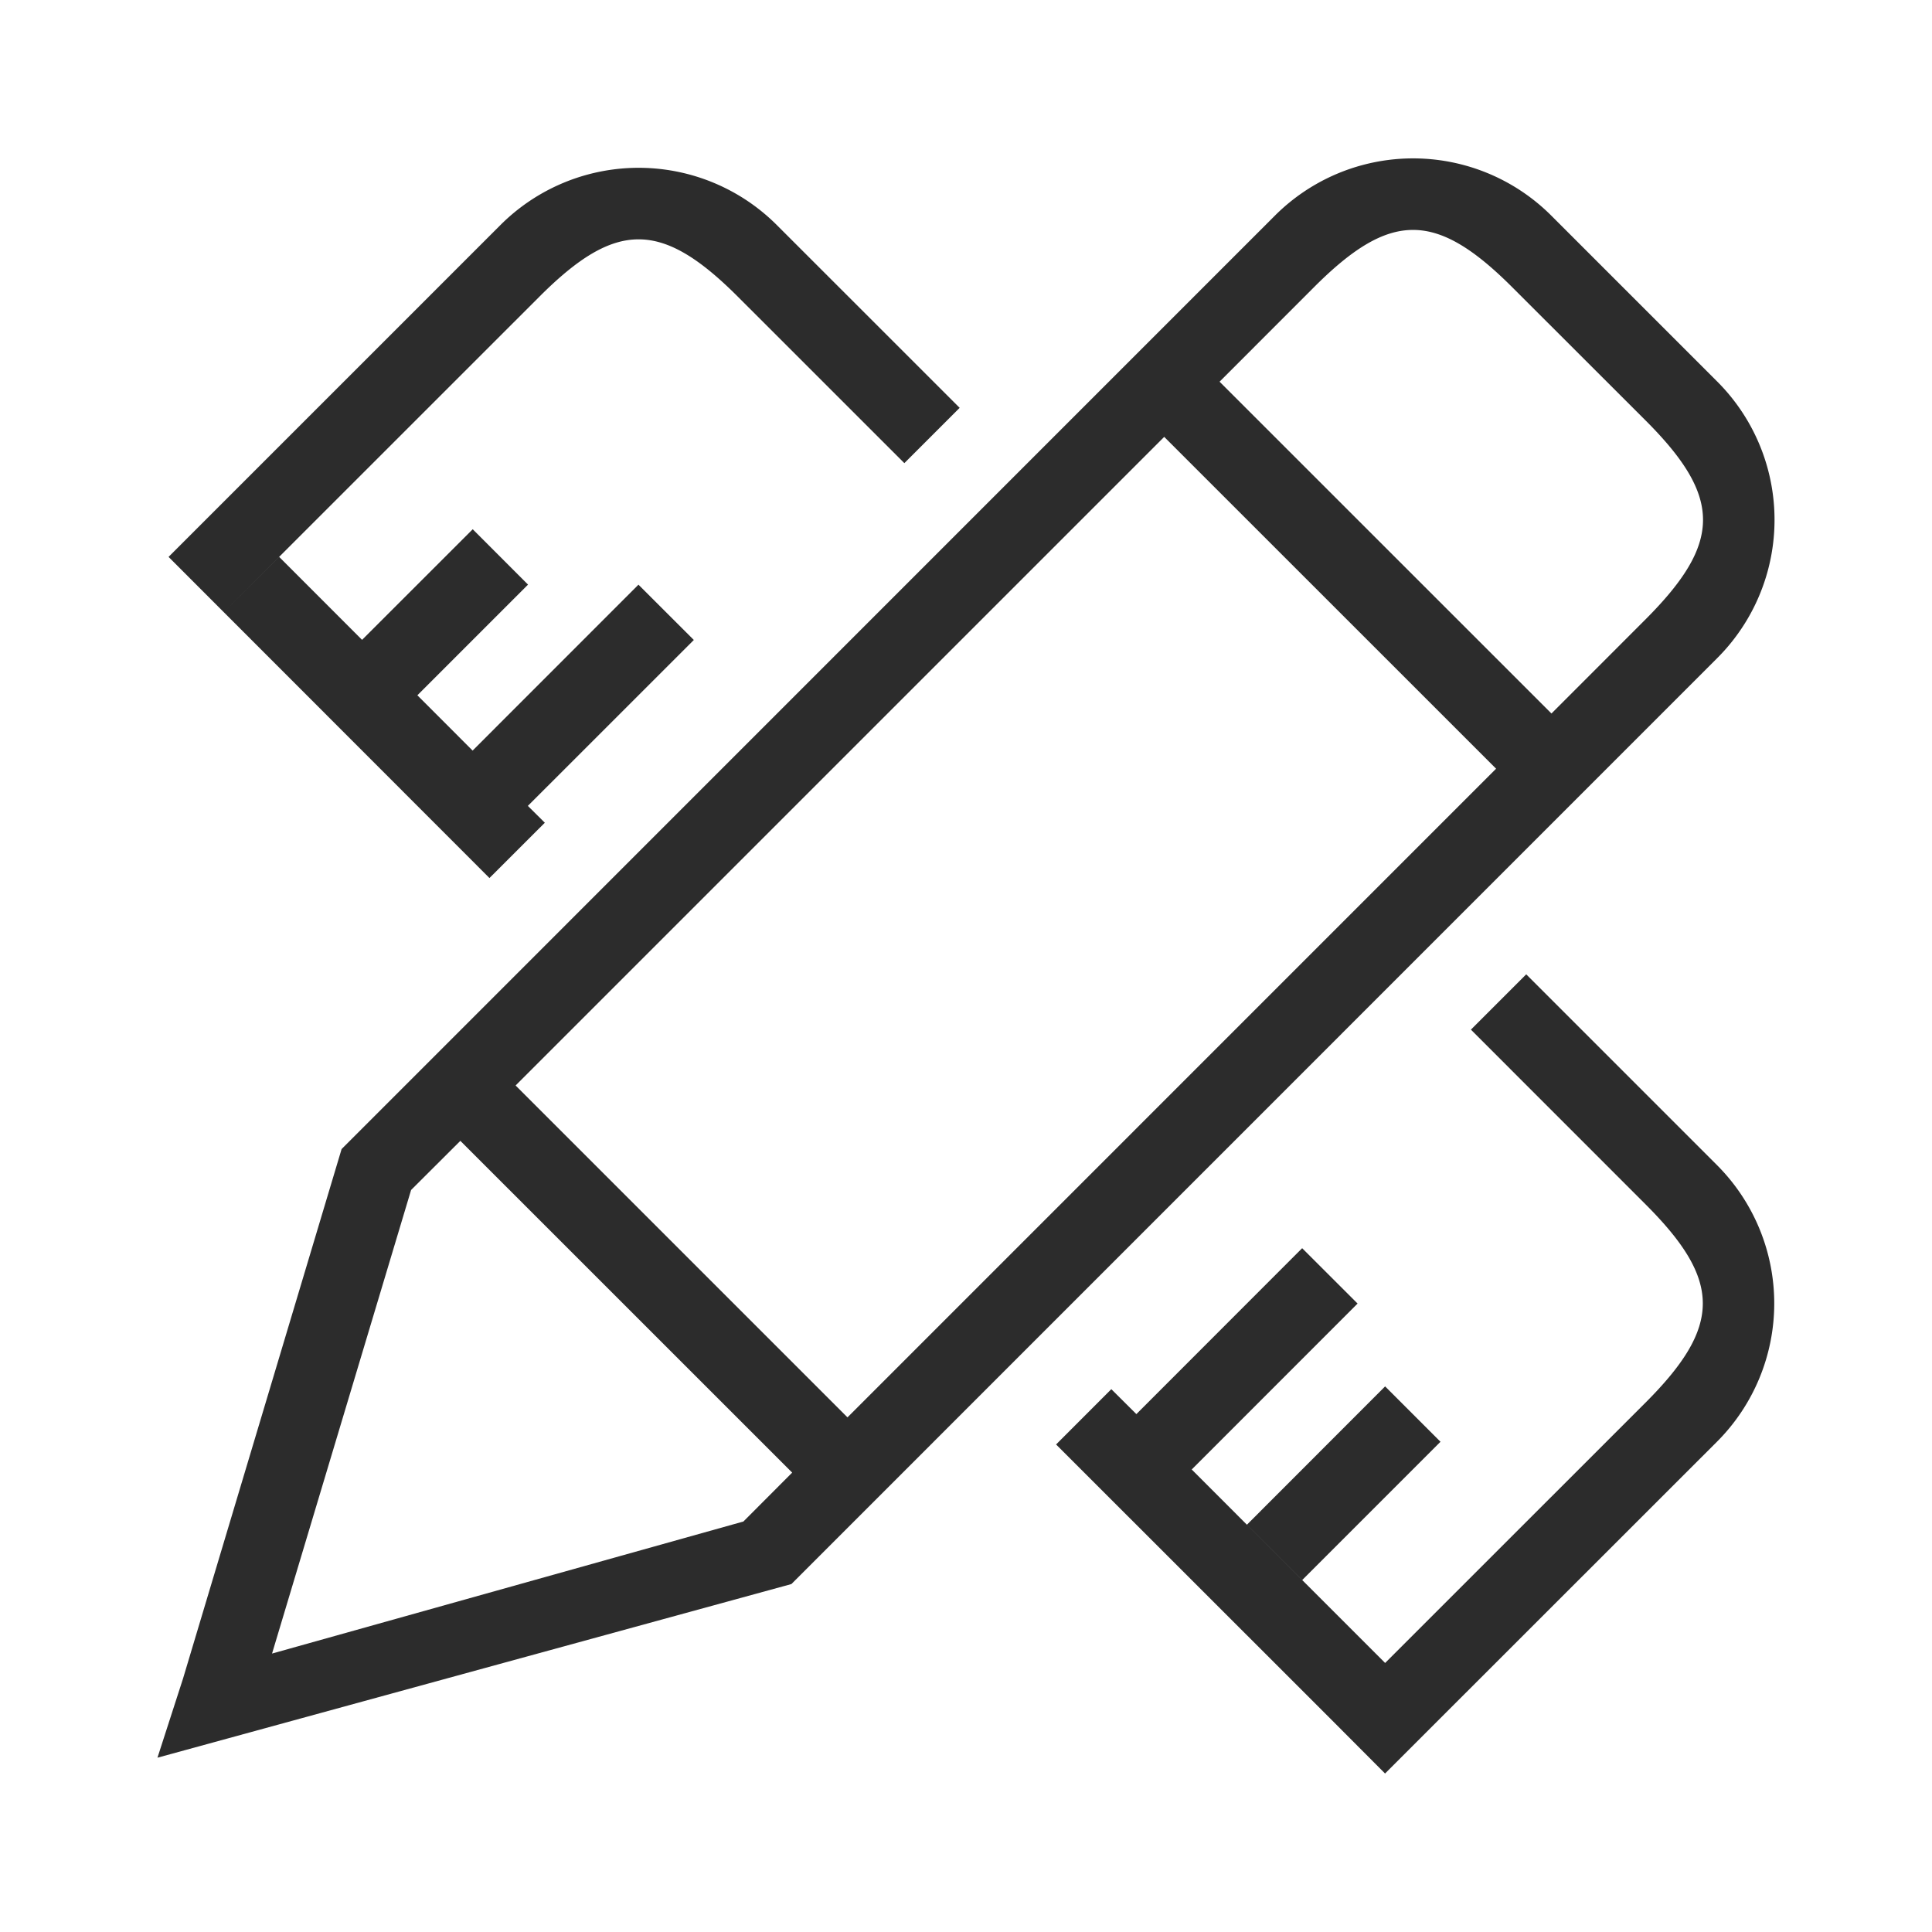
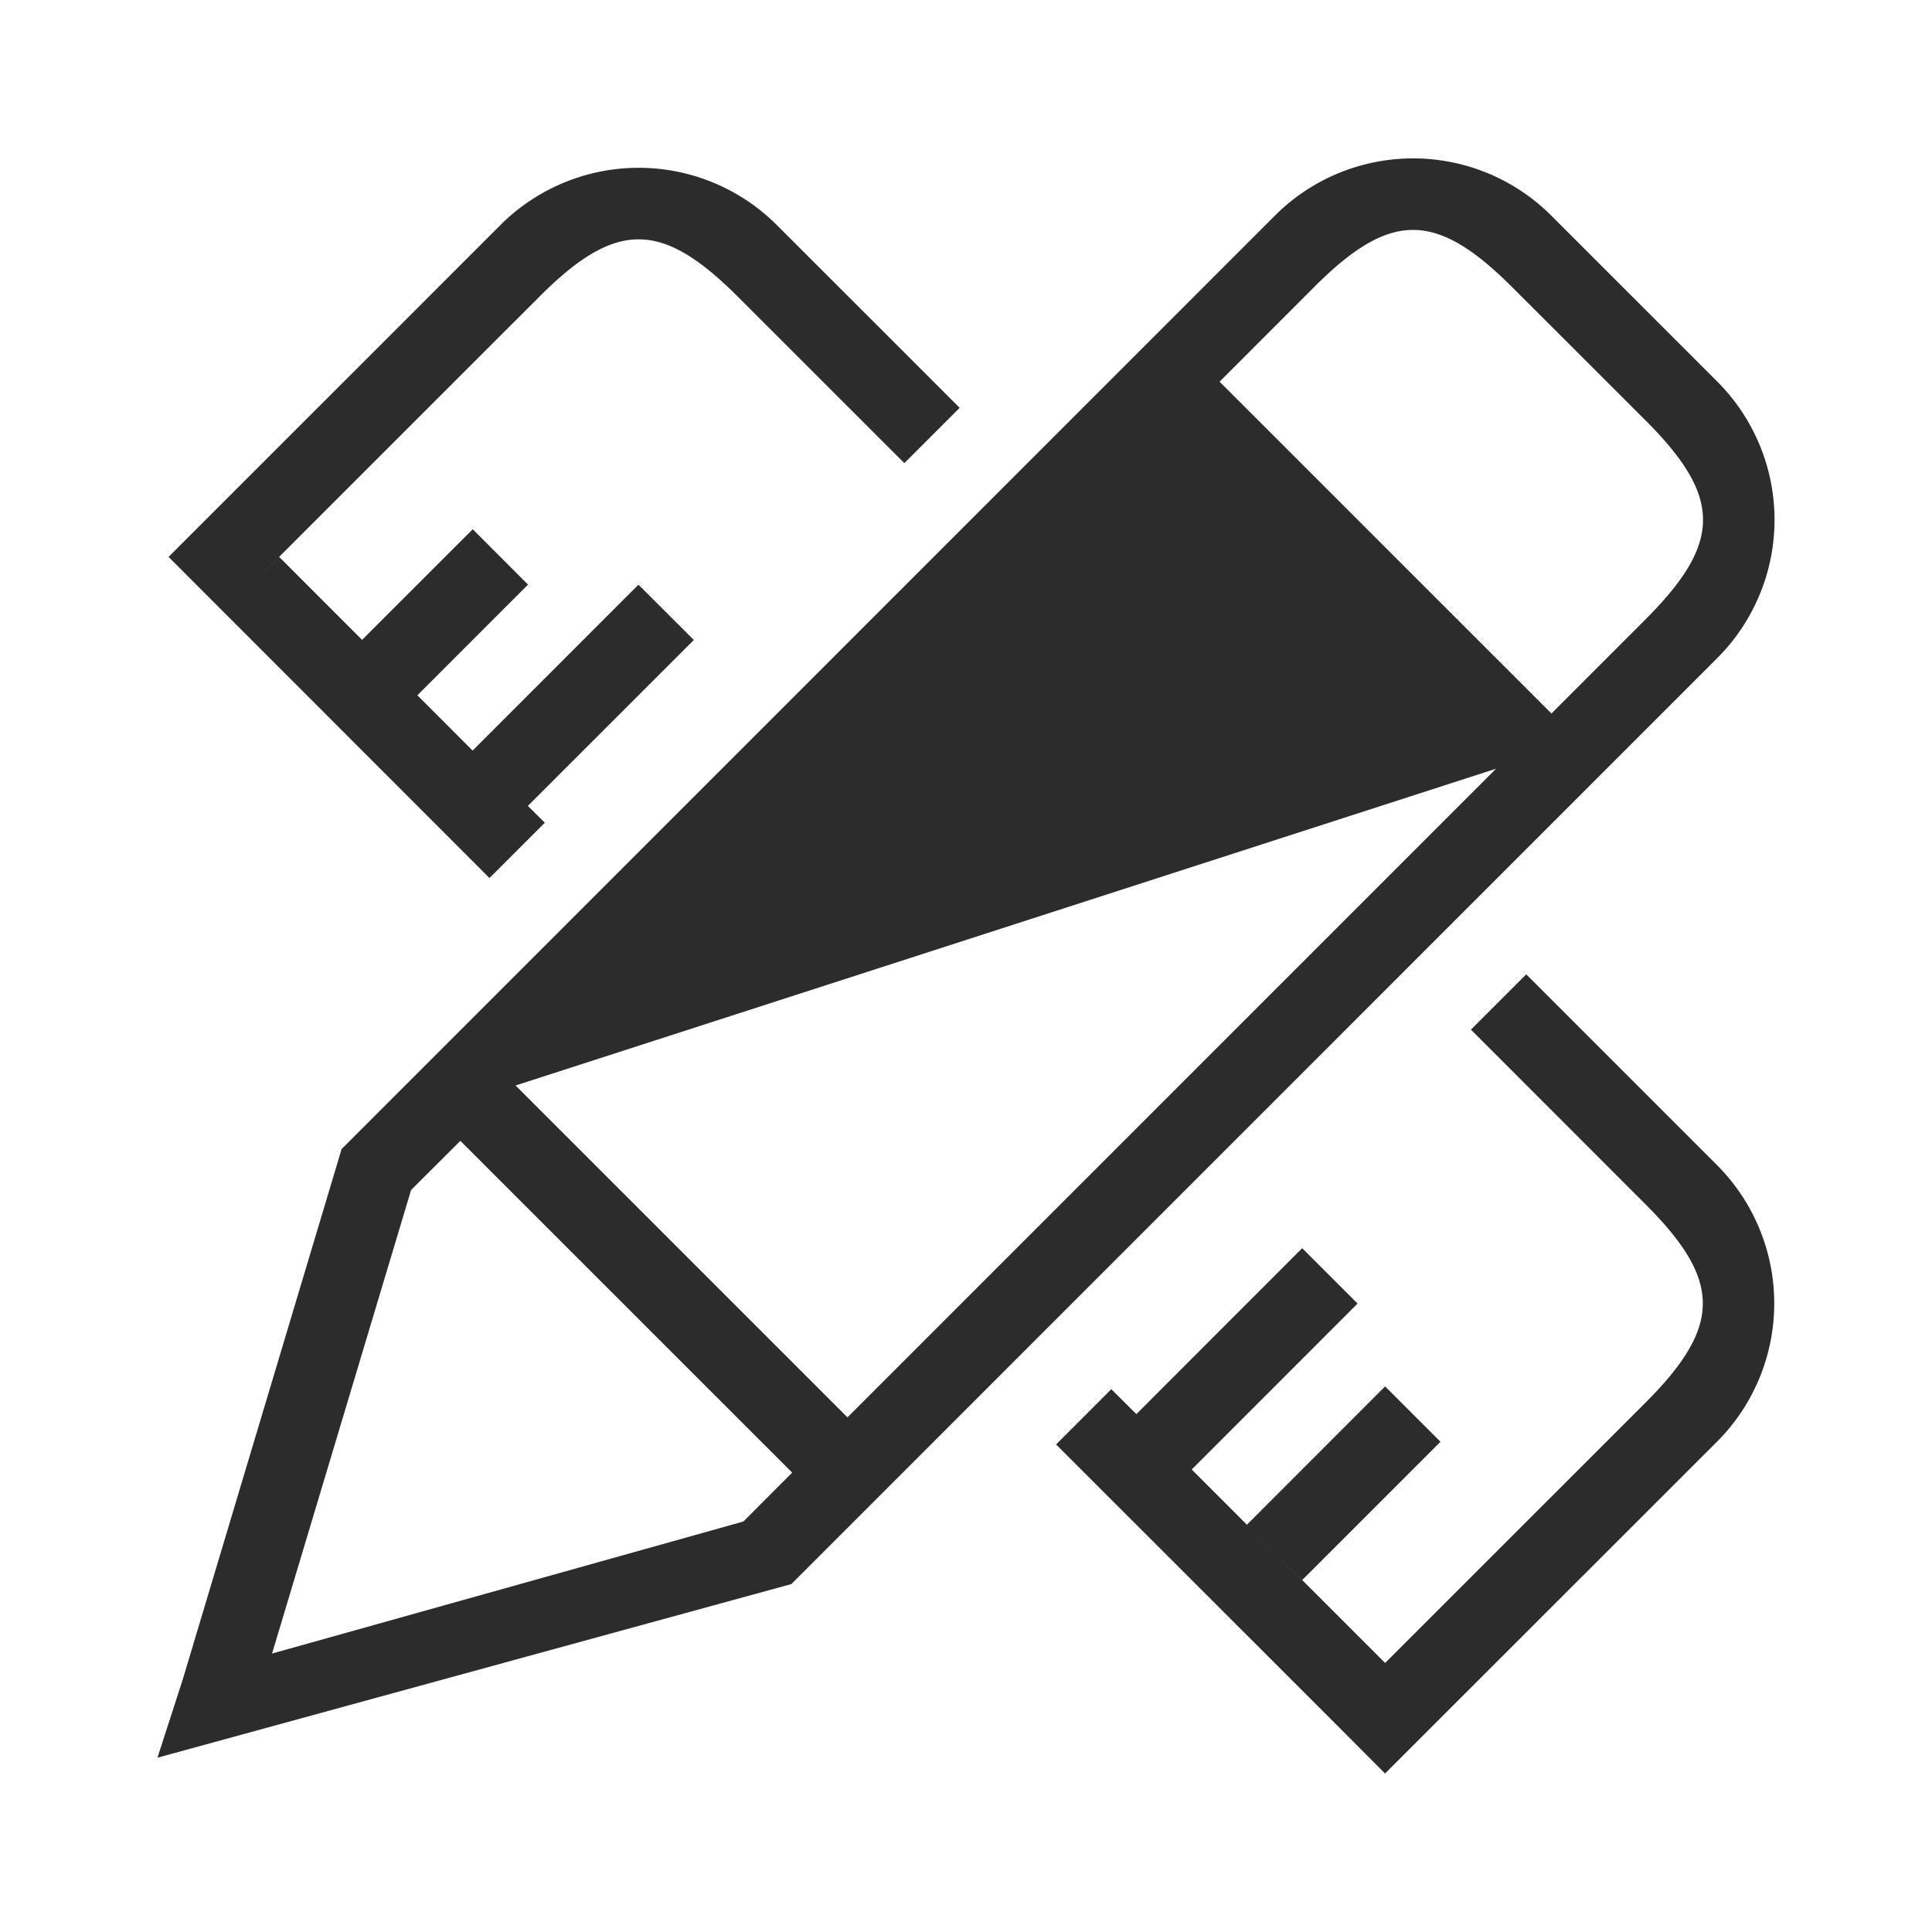
<svg xmlns="http://www.w3.org/2000/svg" class="icon" viewBox="0 0 1024 1024" width="200" height="200">
-   <path d="M910.176 348.8L419.456 839.584l-14.688-14.688 14.688 14.688-336 92.032 13.568-41.984 84.032-280.608 18.56 10.688-18.56-10.688 494.656-494.72a103.584 103.584 0 0 1 146.528 0l87.936 87.936a103.616 103.616 0 0 1 0 146.56zM144.192 876.416l249.824-69.984 25.856-25.92-175.872-175.84-26.112 26.048-73.696 245.696z m129.088-301.088l175.904 175.904L792.96 407.424l-175.904-175.872L273.28 575.328zM872.32 222.976l-70.816-70.752c-40.512-40.48-64.64-40.48-105.056 0L646.4 202.304l175.904 175.872 50.016-50.048c40.416-40.544 40.416-64.672 0-105.152zM391.04 157.216c-40.48-40.48-64.672-40.48-105.12 0L118.624 324.48l-29.28-29.312 175.872-175.872a103.584 103.584 0 0 1 146.528 0l96.896 96.864-29.312 29.312-88.288-88.256z m-199.136 181.92L250.56 280.512l29.312 29.344-58.656 58.656-3.488-3.488 32.768 32.8 87.904-87.936 29.344 29.312-87.968 87.936 8.992 8.928-29.344 29.312-140.8-140.896 29.344-29.312 43.936 43.968z m410.4 410.368l87.872 87.936 43.968 43.968 138.016-137.984c40.48-40.512 40.48-64.672 0-105.12l-92.544-92.576 29.312-29.312 101.12 101.12a103.712 103.712 0 0 1 0 146.592l-146.592 146.528-29.344 29.344-29.248-29.344-145.12-145.056 29.28-29.312 13.28 13.216z m117.248-58.592l-87.936 87.968-29.312-29.376 87.872-87.936 29.376 29.344z m14.592 43.904l29.344 29.344-73.28 73.28-29.312-29.312 73.248-73.312z" fill="#2c2c2c" />
+   <path d="M910.176 348.8L419.456 839.584l-14.688-14.688 14.688 14.688-336 92.032 13.568-41.984 84.032-280.608 18.56 10.688-18.56-10.688 494.656-494.72a103.584 103.584 0 0 1 146.528 0l87.936 87.936a103.616 103.616 0 0 1 0 146.56zM144.192 876.416l249.824-69.984 25.856-25.92-175.872-175.84-26.112 26.048-73.696 245.696z m129.088-301.088l175.904 175.904L792.96 407.424L273.28 575.328zM872.32 222.976l-70.816-70.752c-40.512-40.48-64.64-40.48-105.056 0L646.4 202.304l175.904 175.872 50.016-50.048c40.416-40.544 40.416-64.672 0-105.152zM391.04 157.216c-40.48-40.48-64.672-40.48-105.12 0L118.624 324.48l-29.28-29.312 175.872-175.872a103.584 103.584 0 0 1 146.528 0l96.896 96.864-29.312 29.312-88.288-88.256z m-199.136 181.92L250.56 280.512l29.312 29.344-58.656 58.656-3.488-3.488 32.768 32.8 87.904-87.936 29.344 29.312-87.968 87.936 8.992 8.928-29.344 29.312-140.8-140.896 29.344-29.312 43.936 43.968z m410.4 410.368l87.872 87.936 43.968 43.968 138.016-137.984c40.48-40.512 40.48-64.672 0-105.12l-92.544-92.576 29.312-29.312 101.12 101.12a103.712 103.712 0 0 1 0 146.592l-146.592 146.528-29.344 29.344-29.248-29.344-145.12-145.056 29.28-29.312 13.28 13.216z m117.248-58.592l-87.936 87.968-29.312-29.376 87.872-87.936 29.376 29.344z m14.592 43.904l29.344 29.344-73.28 73.28-29.312-29.312 73.248-73.312z" fill="#2c2c2c" />
</svg>